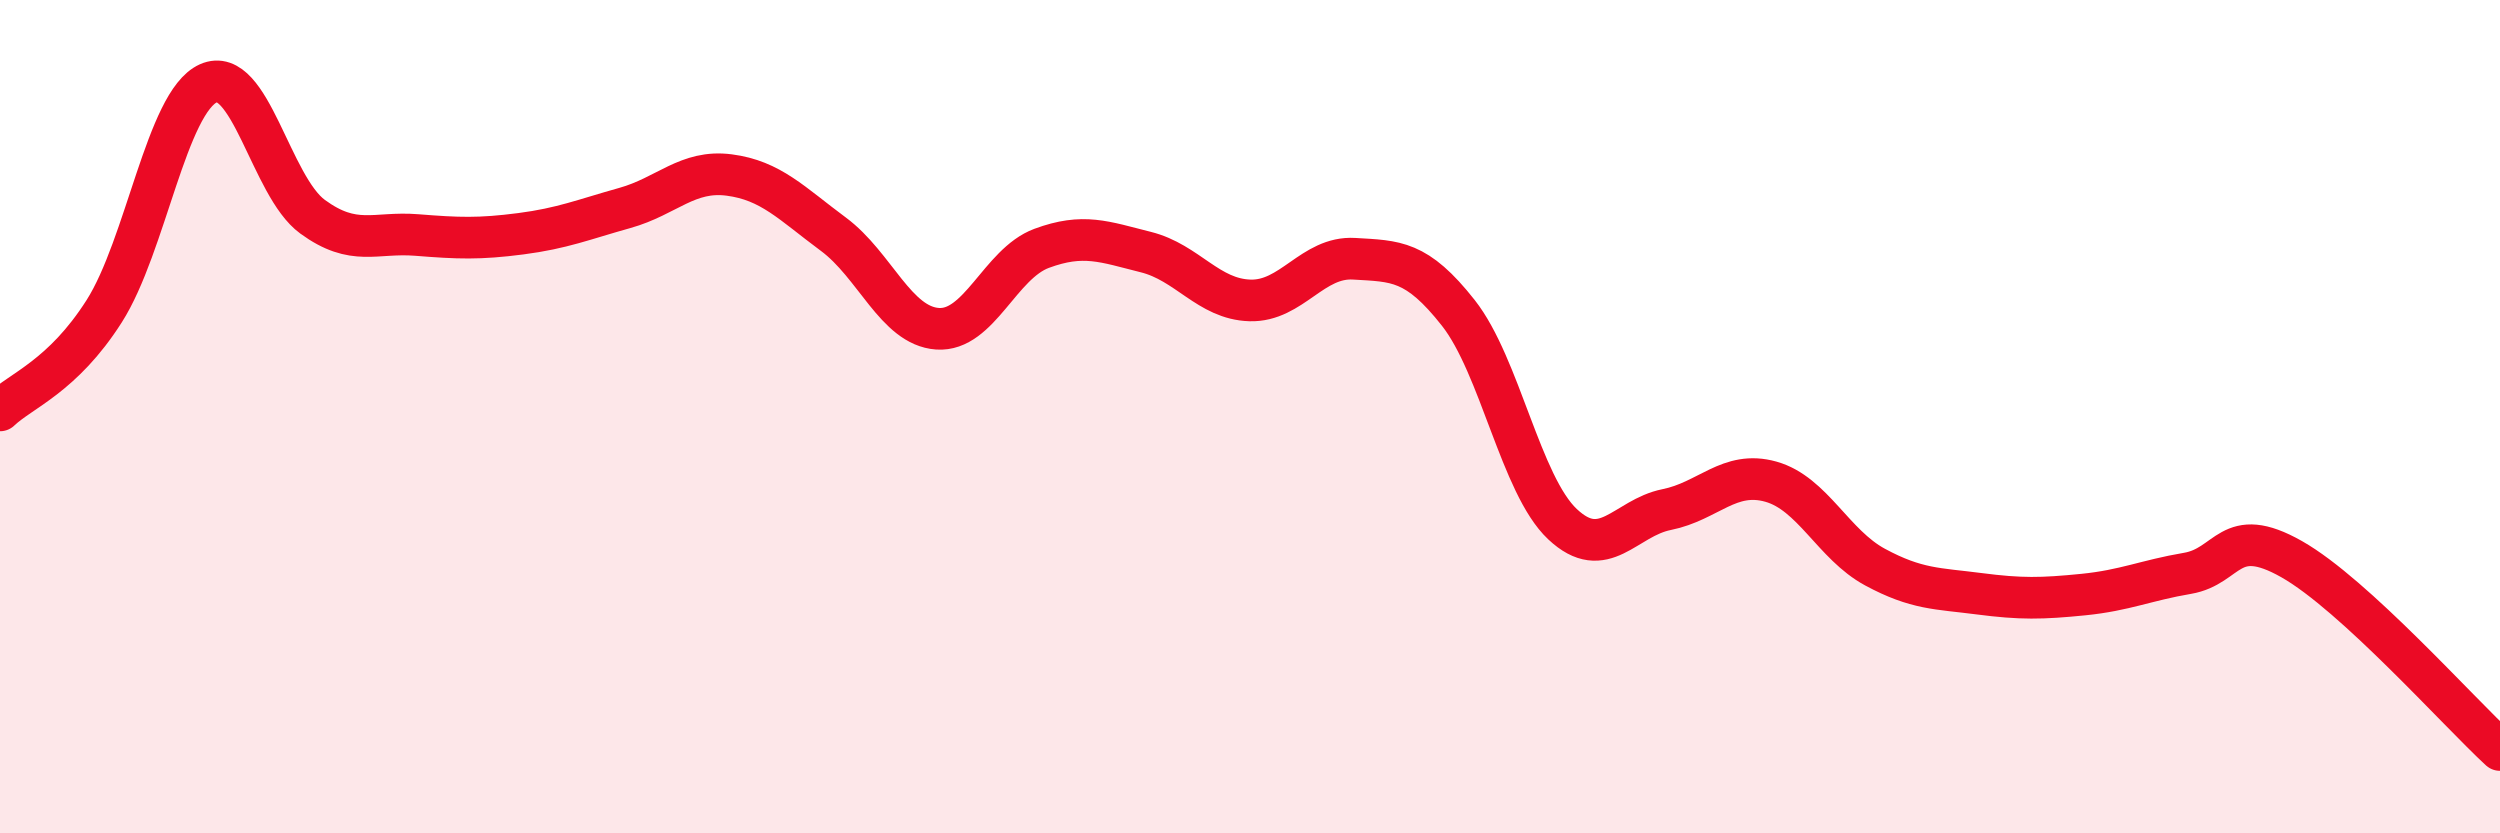
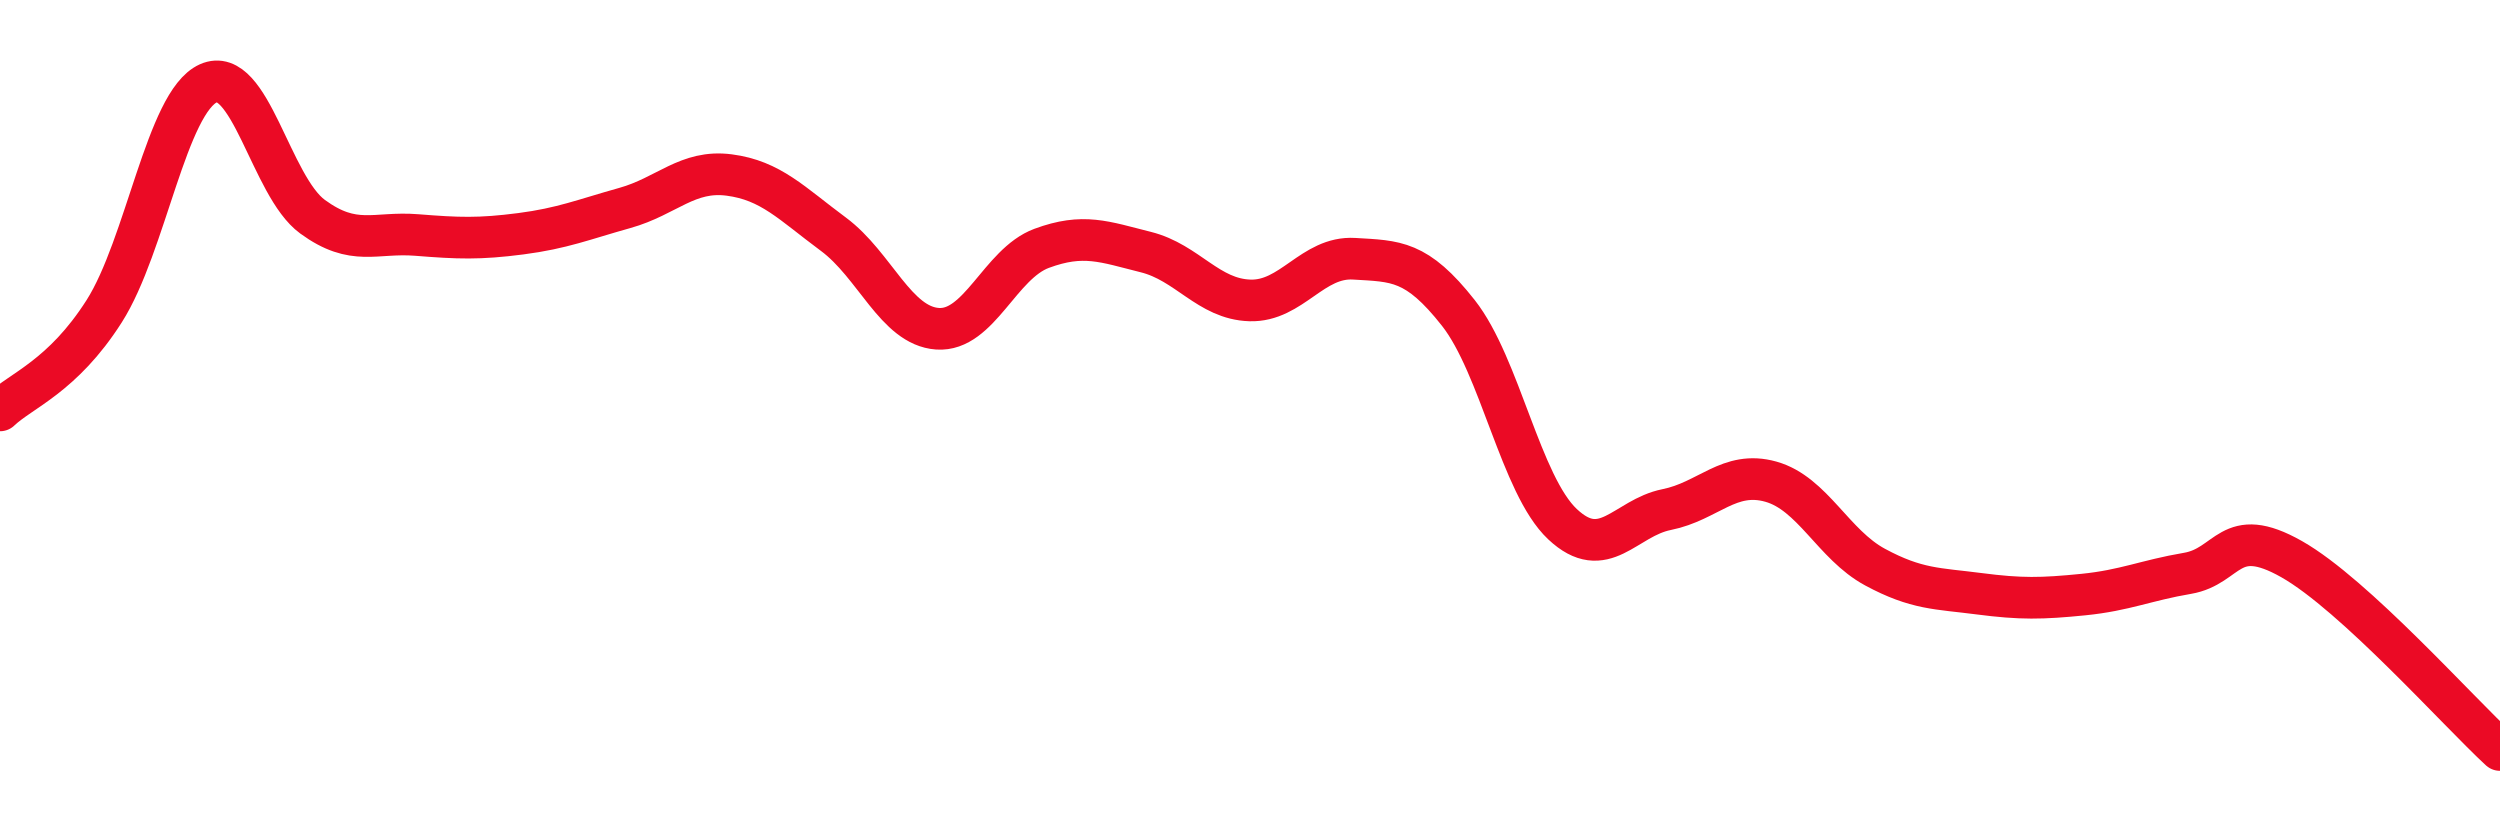
<svg xmlns="http://www.w3.org/2000/svg" width="60" height="20" viewBox="0 0 60 20">
-   <path d="M 0,9.85 C 0.5,9.37 1.5,9.04 2.5,7.47 C 3.5,5.9 4,2.45 5,2 C 6,1.55 6.5,4.47 7.5,5.2 C 8.5,5.93 9,5.56 10,5.64 C 11,5.72 11.5,5.74 12.5,5.61 C 13.5,5.48 14,5.27 15,4.99 C 16,4.71 16.5,4.07 17.5,4.2 C 18.5,4.33 19,4.88 20,5.62 C 21,6.36 21.5,7.82 22.5,7.89 C 23.5,7.96 24,6.33 25,5.96 C 26,5.59 26.5,5.8 27.5,6.05 C 28.5,6.3 29,7.18 30,7.21 C 31,7.24 31.5,6.15 32.5,6.21 C 33.5,6.27 34,6.24 35,7.51 C 36,8.78 36.5,11.64 37.5,12.58 C 38.5,13.52 39,12.43 40,12.23 C 41,12.03 41.5,11.28 42.5,11.56 C 43.5,11.84 44,13.07 45,13.61 C 46,14.15 46.5,14.12 47.5,14.25 C 48.5,14.38 49,14.37 50,14.27 C 51,14.17 51.5,13.93 52.5,13.76 C 53.5,13.59 53.5,12.57 55,13.42 C 56.5,14.27 59,17.08 60,18L60 20L0 20Z" fill="#EB0A25" opacity="0.1" stroke-linecap="round" stroke-linejoin="round" />
  <path d="M 0,9.85 C 0.5,9.37 1.5,9.04 2.5,7.47 C 3.5,5.9 4,2.45 5,2 C 6,1.55 6.5,4.47 7.5,5.2 C 8.5,5.93 9,5.56 10,5.64 C 11,5.72 11.5,5.74 12.5,5.61 C 13.5,5.48 14,5.27 15,4.99 C 16,4.71 16.5,4.07 17.5,4.2 C 18.5,4.33 19,4.88 20,5.62 C 21,6.36 21.5,7.82 22.5,7.89 C 23.5,7.96 24,6.33 25,5.96 C 26,5.59 26.5,5.8 27.5,6.05 C 28.5,6.3 29,7.18 30,7.21 C 31,7.24 31.5,6.15 32.5,6.21 C 33.5,6.27 34,6.24 35,7.51 C 36,8.78 36.5,11.64 37.5,12.58 C 38.5,13.52 39,12.43 40,12.23 C 41,12.03 41.5,11.28 42.5,11.56 C 43.5,11.84 44,13.07 45,13.61 C 46,14.15 46.5,14.12 47.5,14.25 C 48.5,14.38 49,14.37 50,14.27 C 51,14.17 51.5,13.93 52.5,13.76 C 53.5,13.59 53.5,12.57 55,13.42 C 56.5,14.27 59,17.08 60,18" stroke="#EB0A25" stroke-width="1" fill="none" stroke-linecap="round" stroke-linejoin="round" />
</svg>